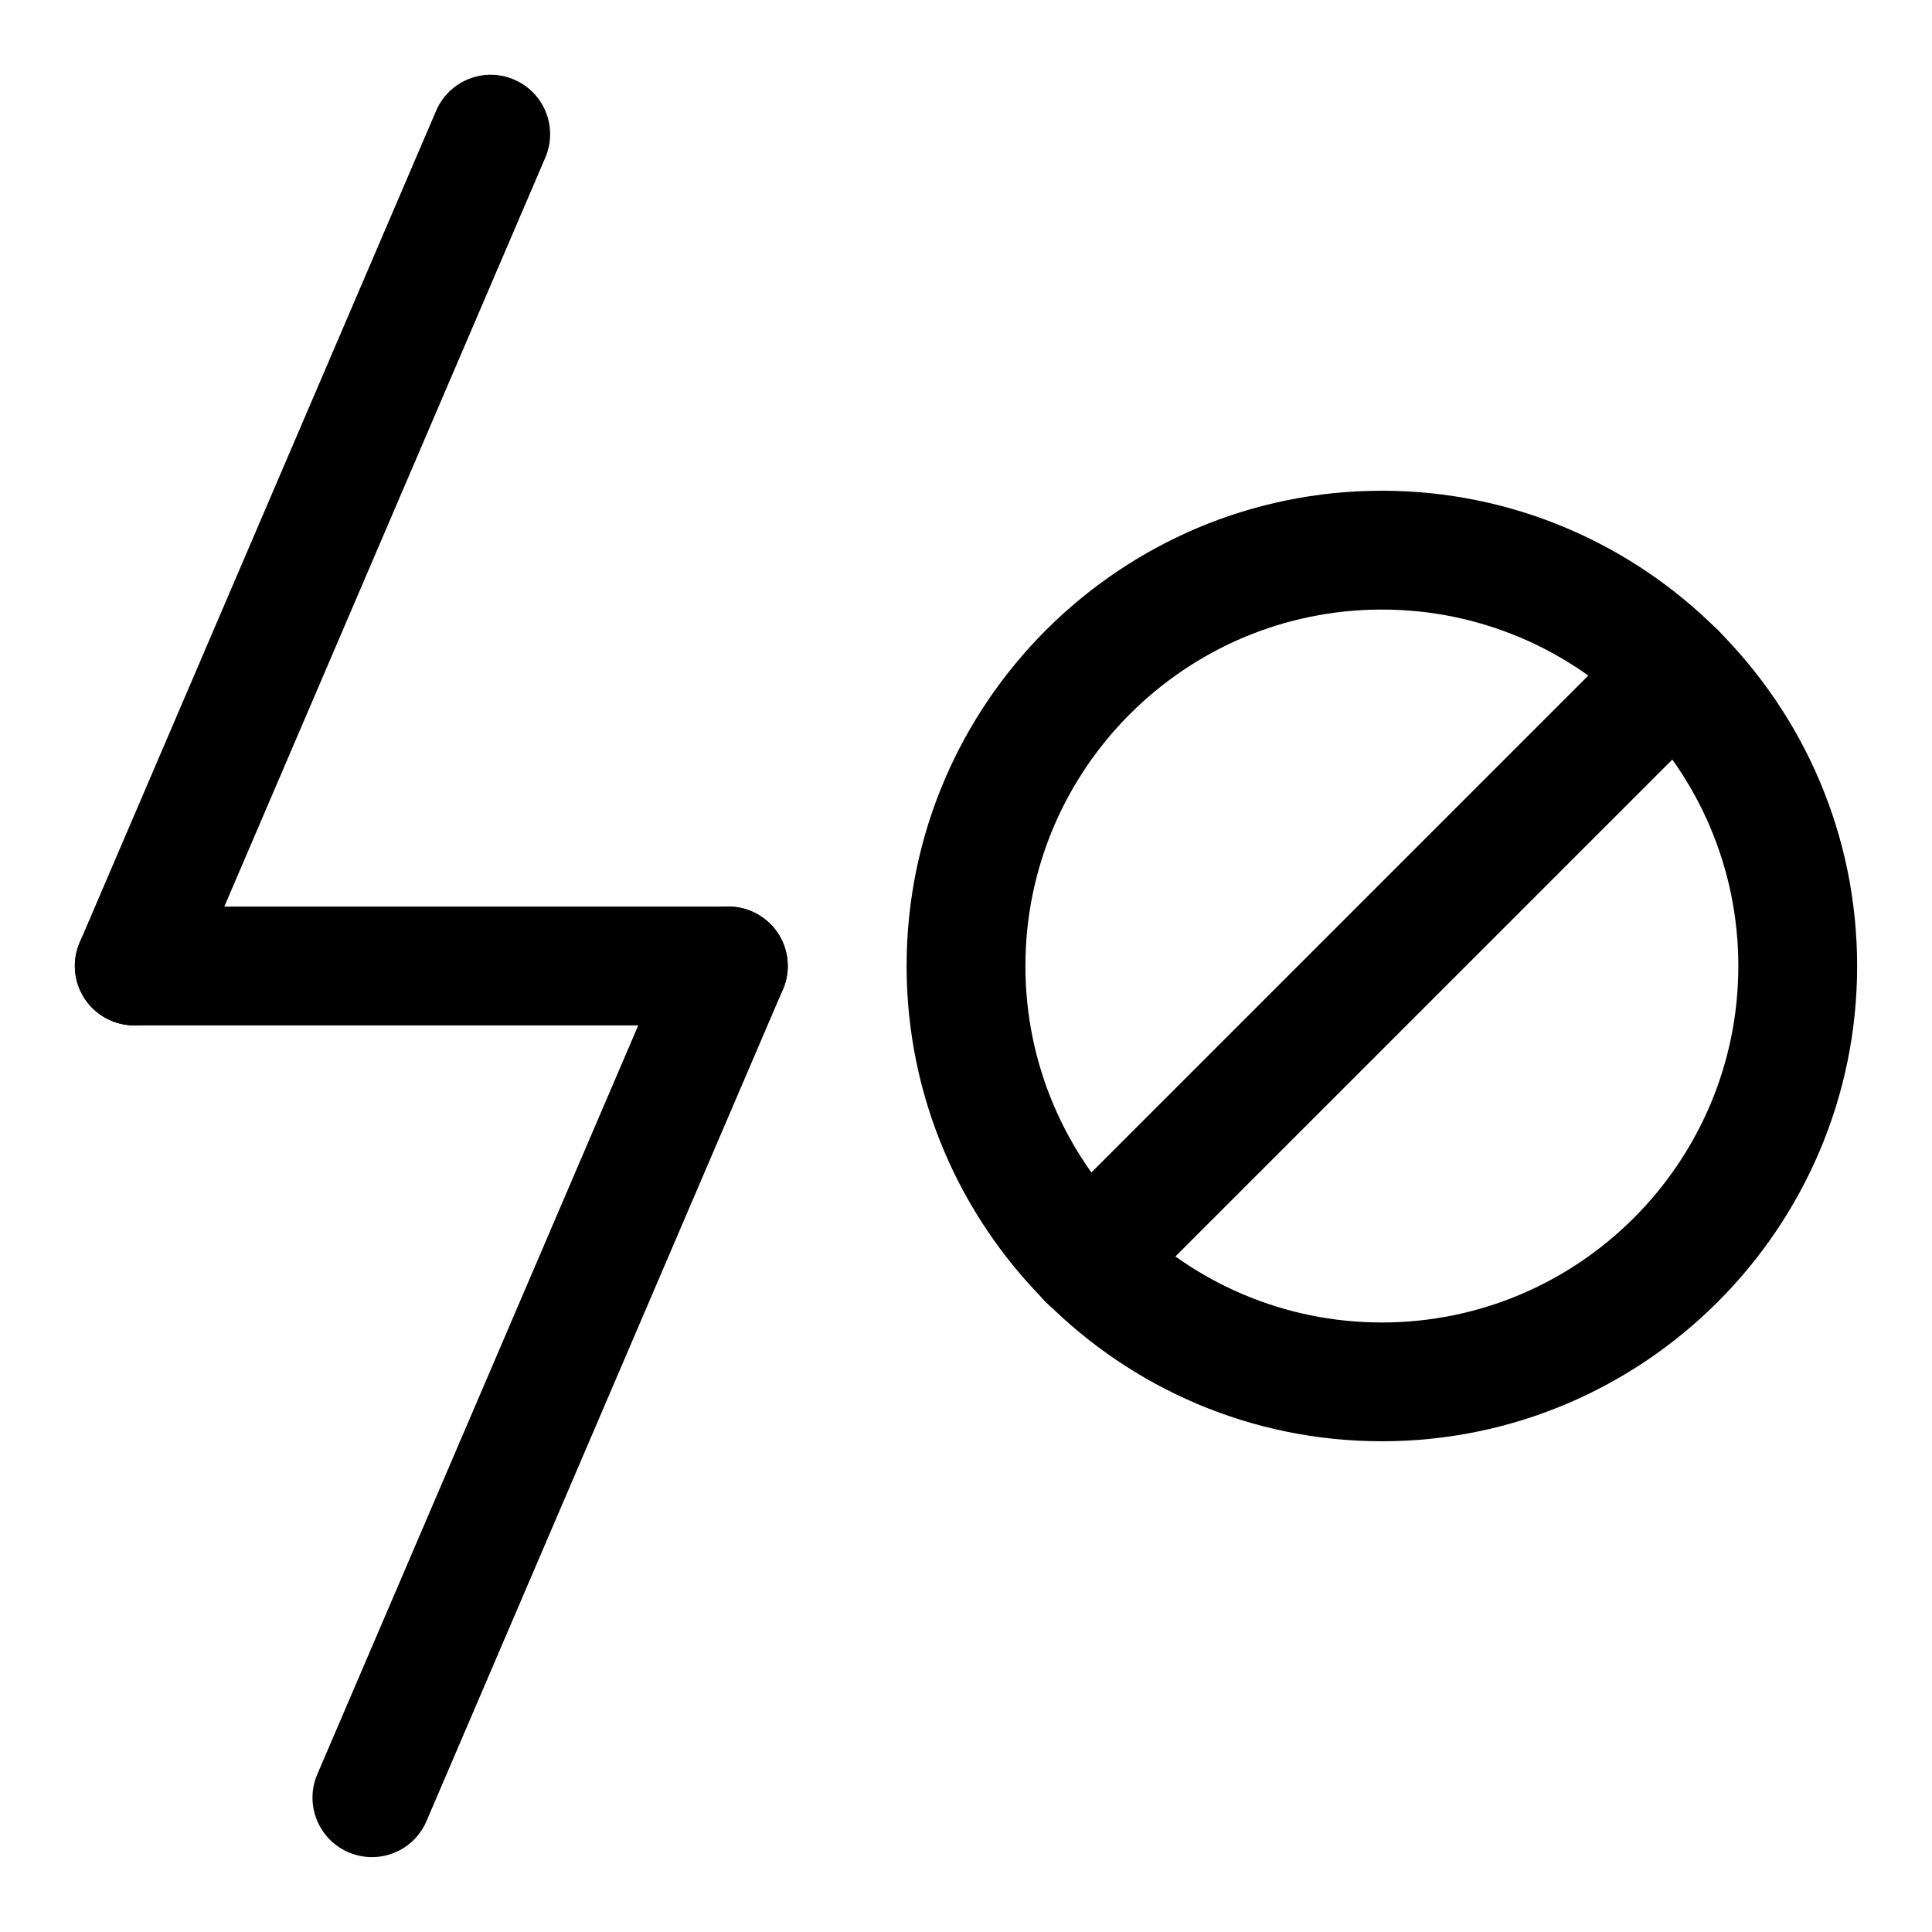
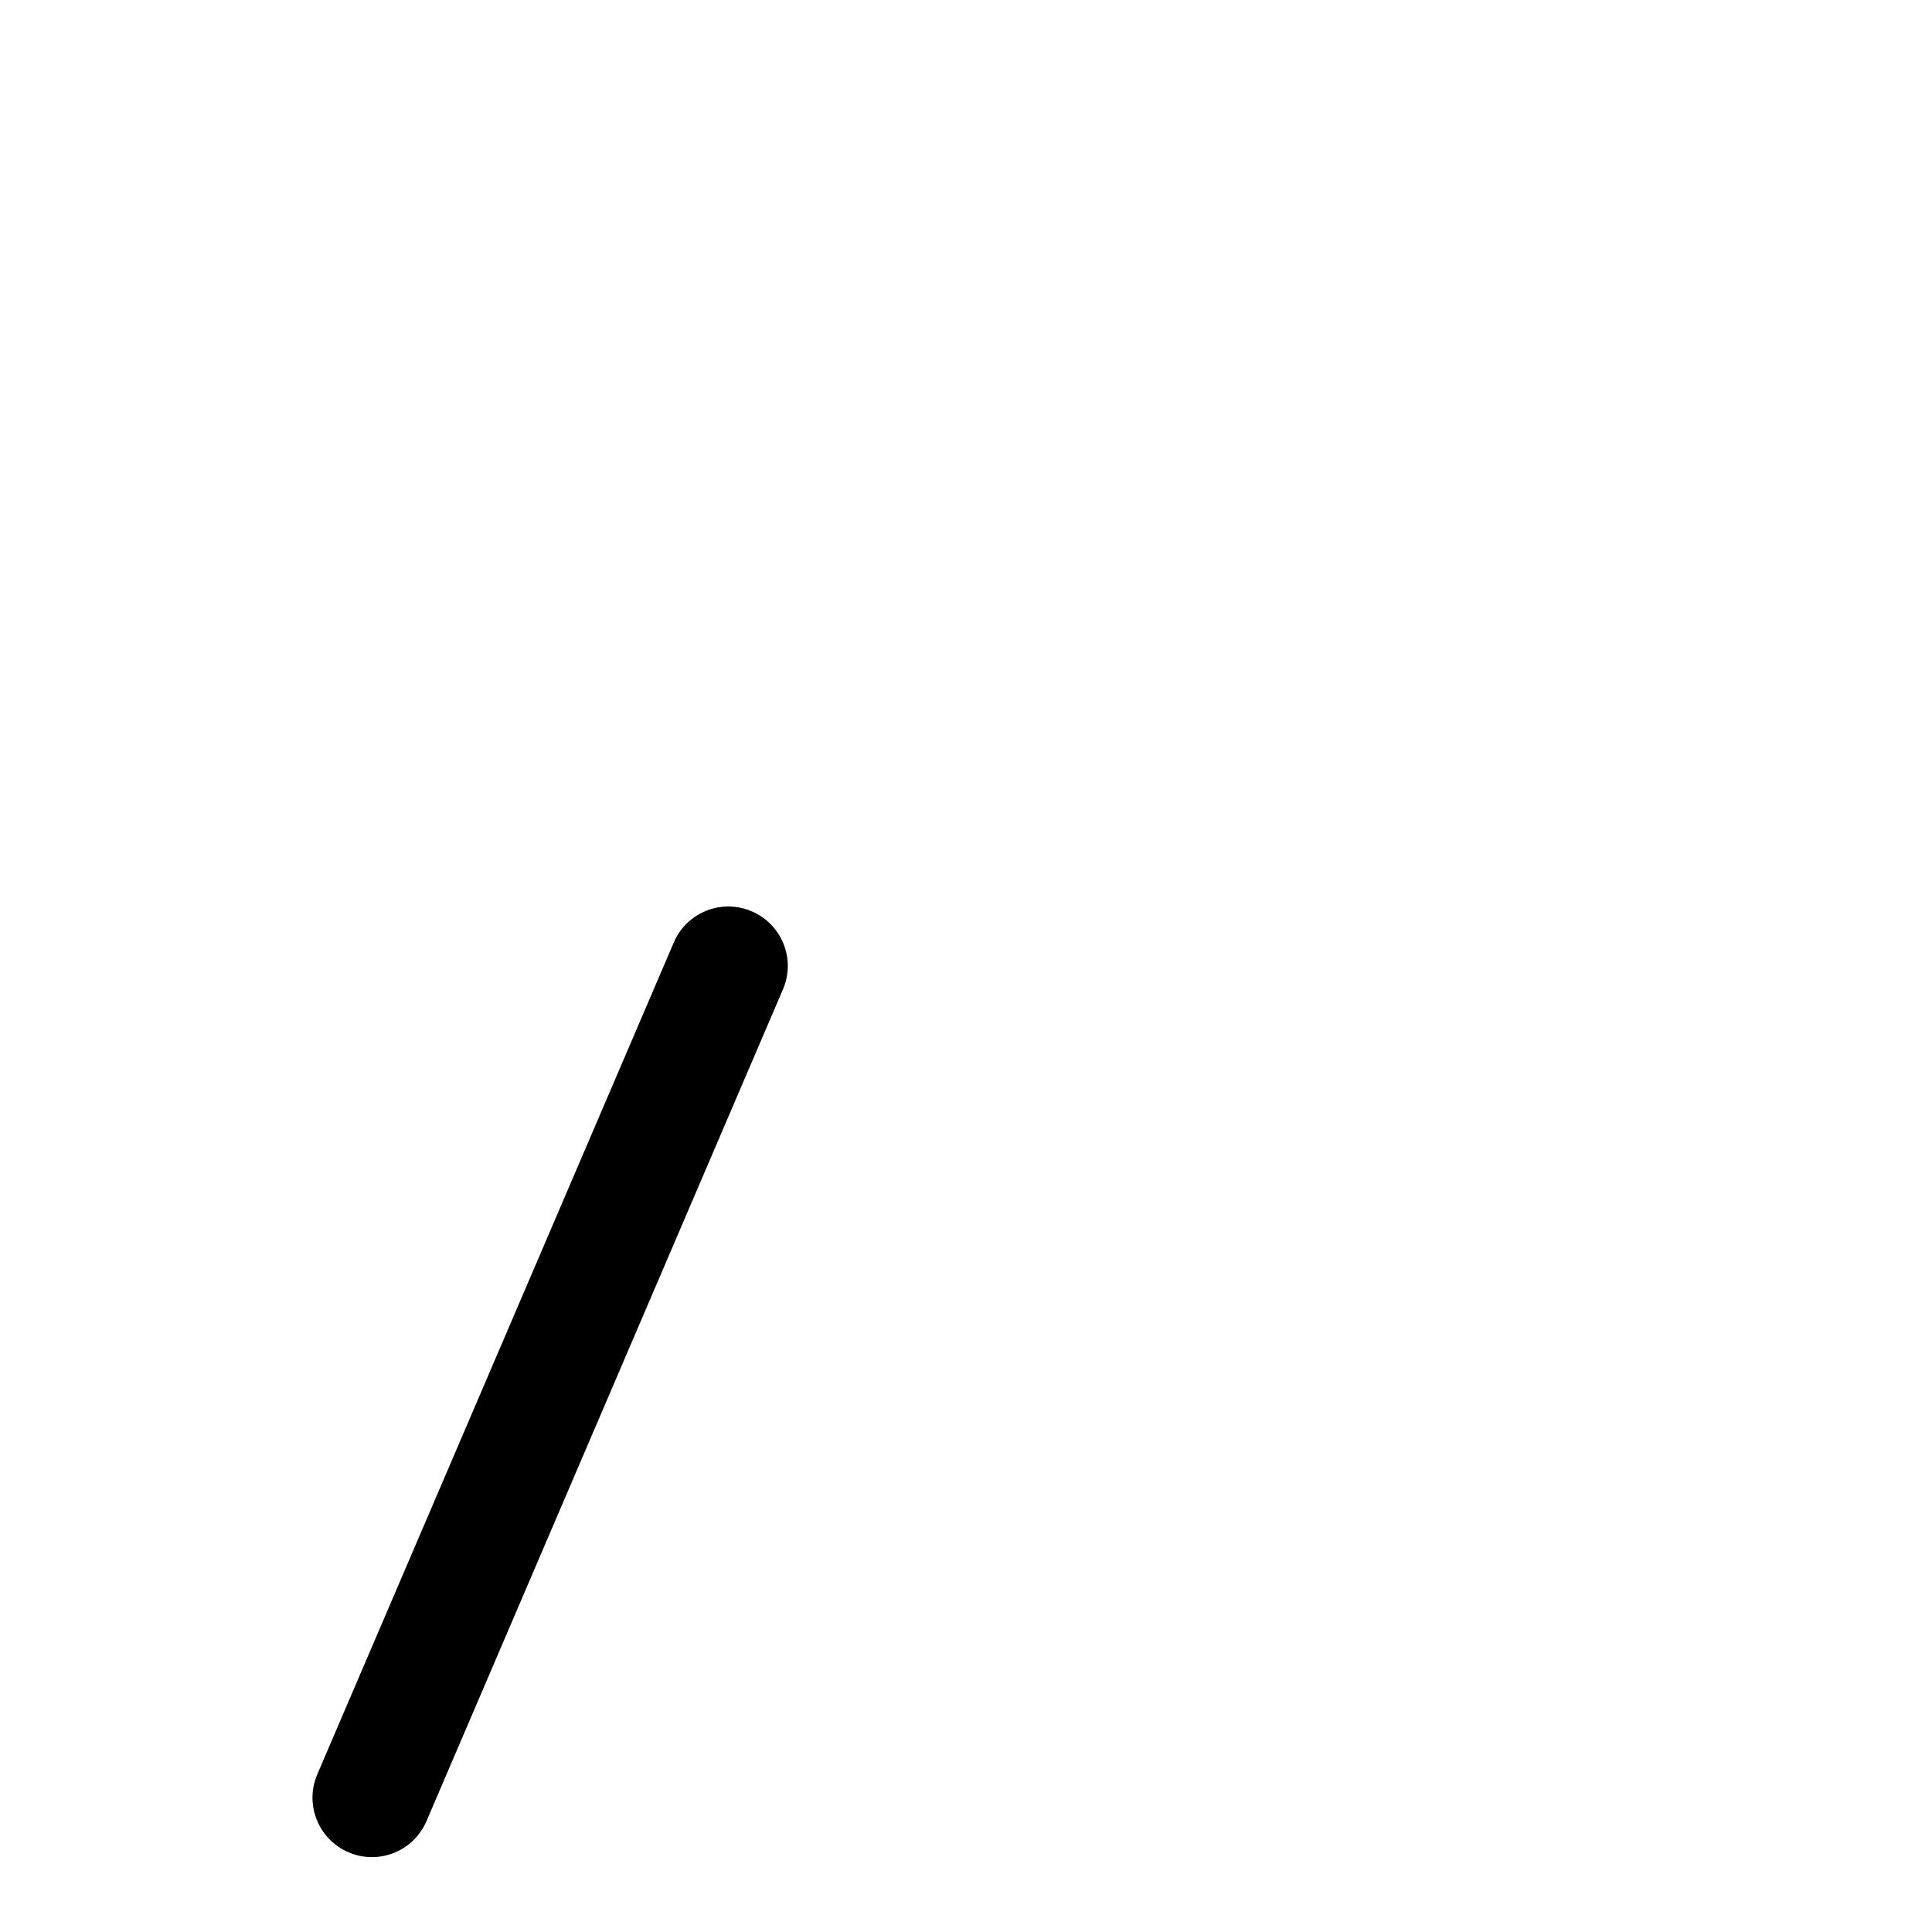
<svg xmlns="http://www.w3.org/2000/svg" fill="#000000" width="800px" height="800px" version="1.1" viewBox="144 144 512 512">
  <g>
-     <path d="m337.02 415.74h-157.44c-8.691 0-15.742-7.055-15.742-15.742 0-8.691 7.055-15.742 15.742-15.742h157.44c8.691 0 15.742 7.055 15.742 15.742s-7.051 15.742-15.742 15.742z" />
-     <path d="m179.58 415.74c-2.062 0-4.172-0.41-6.203-1.289-7.981-3.418-11.699-12.676-8.266-20.672l94.465-220.42c3.418-7.981 12.676-11.715 20.672-8.266 7.981 3.418 11.699 12.676 8.266 20.672l-94.465 220.42c-2.551 5.981-8.359 9.555-14.469 9.555z" />
    <path d="m242.56 636.16c-2.062 0-4.172-0.41-6.203-1.289-7.981-3.418-11.699-12.676-8.266-20.672l94.465-220.42c3.402-7.981 12.66-11.715 20.672-8.266 7.981 3.418 11.699 12.676 8.266 20.672l-94.465 220.42c-2.551 5.981-8.359 9.555-14.469 9.555z" />
-     <path d="m510.21 525.95c-69.445 0-125.95-56.504-125.95-125.95 0-69.445 56.504-125.95 125.95-125.95 69.445 0 125.95 56.504 125.95 125.95 0 69.449-56.508 125.95-125.95 125.95zm0-220.41c-52.098 0-94.465 42.367-94.465 94.465s42.367 94.465 94.465 94.465c52.098 0 94.465-42.367 94.465-94.465s-42.367-94.465-94.465-94.465z" />
-     <path d="m432.27 493.68c-4.031 0-8.062-1.543-11.133-4.613-6.156-6.156-6.156-16.105 0-22.262l155.85-155.85c6.156-6.156 16.105-6.156 22.262 0s6.156 16.105 0 22.262l-155.85 155.85c-3.066 3.07-7.098 4.613-11.129 4.613z" />
  </g>
</svg>